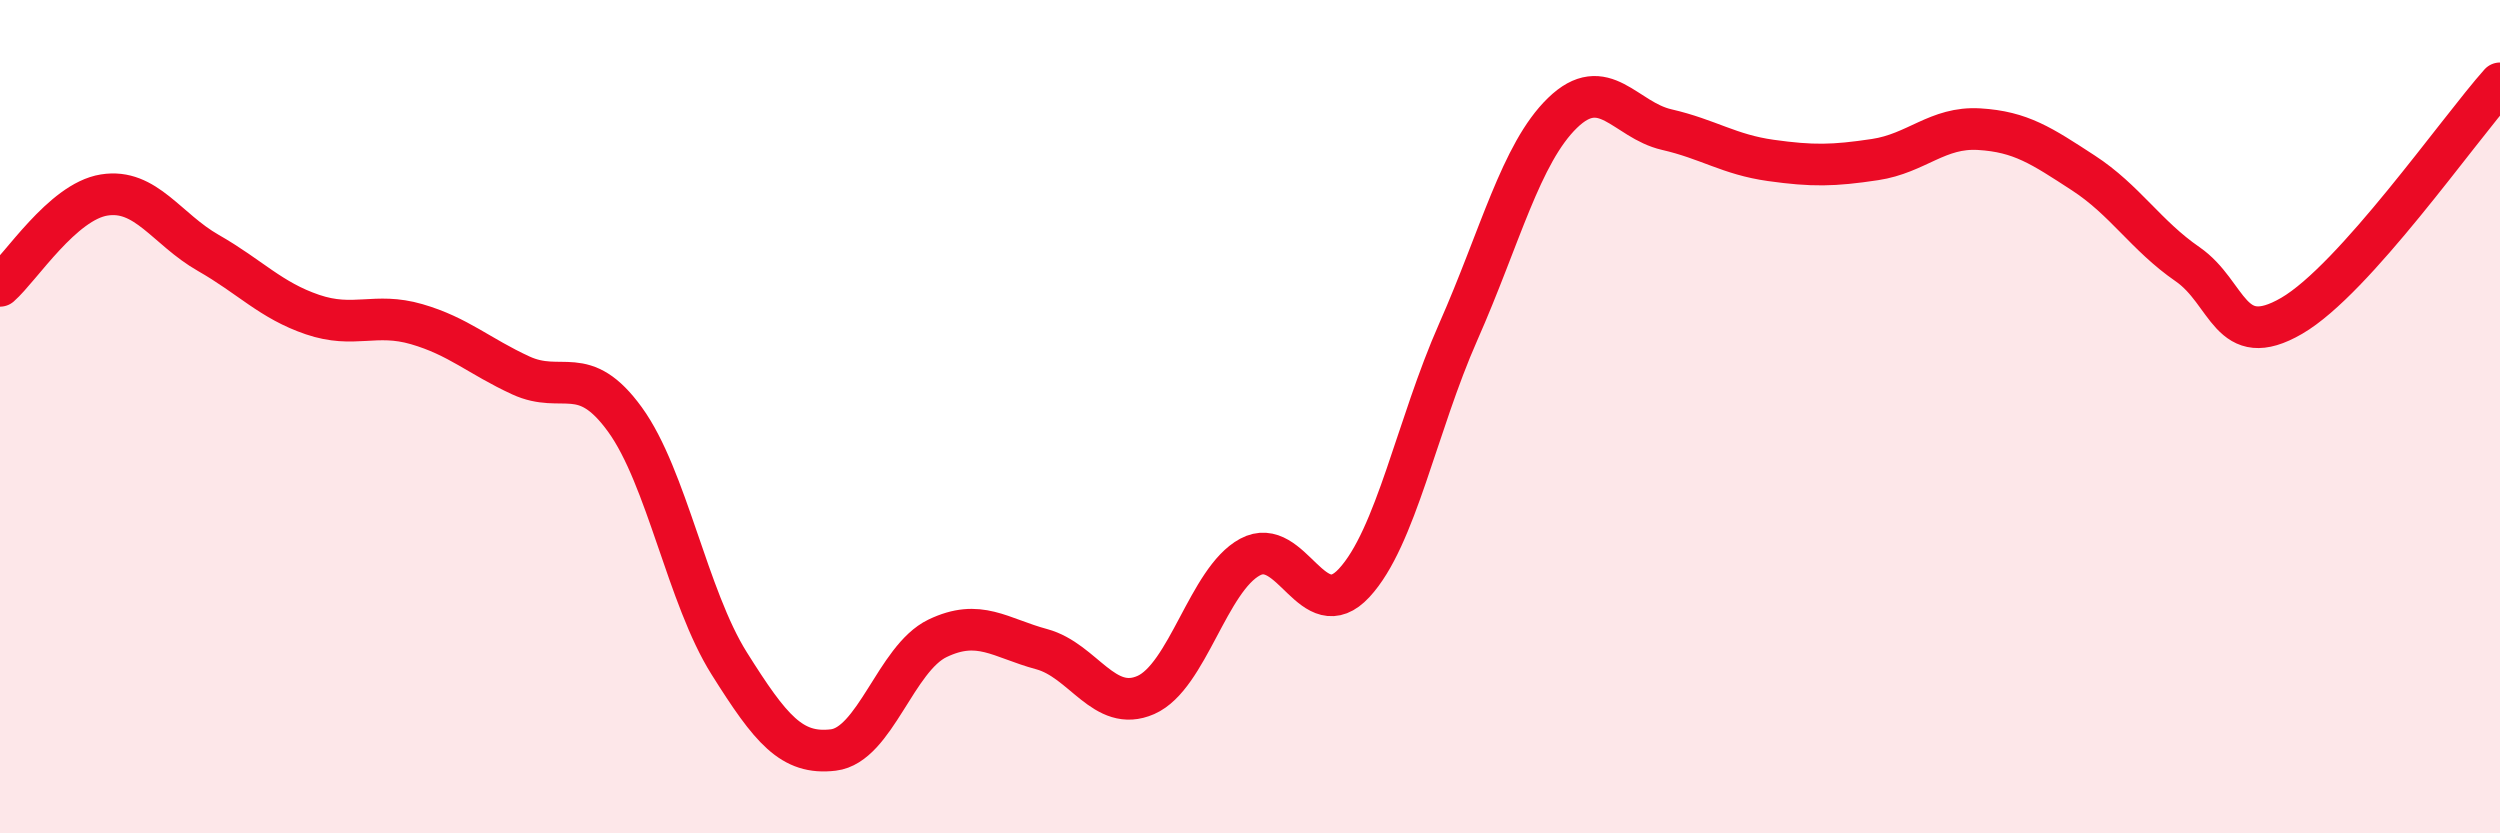
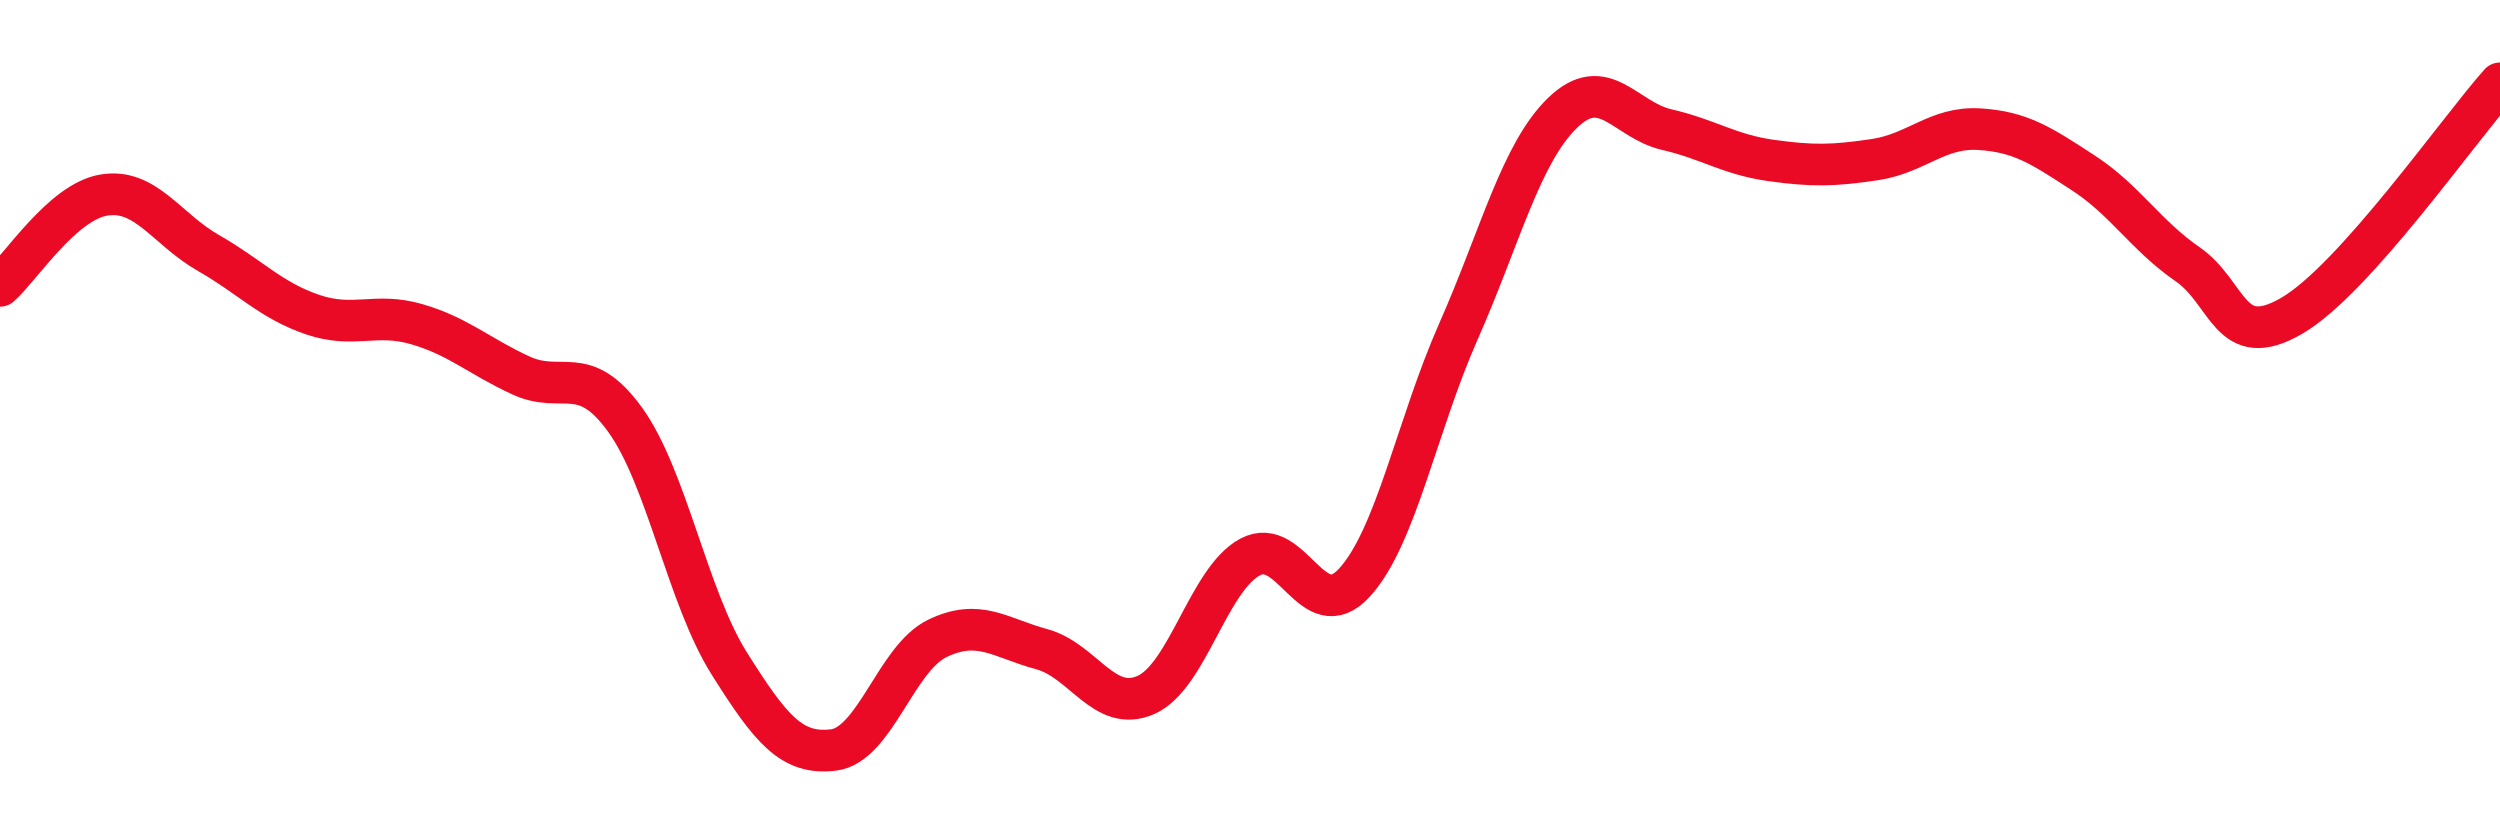
<svg xmlns="http://www.w3.org/2000/svg" width="60" height="20" viewBox="0 0 60 20">
-   <path d="M 0,6.86 C 0.5,6.42 1.5,4.84 2.5,4.68 C 3.5,4.52 4,5.5 5,6.07 C 6,6.64 6.5,7.21 7.5,7.55 C 8.5,7.89 9,7.49 10,7.78 C 11,8.07 11.5,8.55 12.5,9.01 C 13.5,9.47 14,8.69 15,10.07 C 16,11.45 16.5,14.33 17.5,15.92 C 18.5,17.51 19,18.12 20,18 C 21,17.88 21.5,15.8 22.5,15.32 C 23.5,14.84 24,15.31 25,15.58 C 26,15.85 26.5,17.12 27.5,16.68 C 28.5,16.24 29,13.91 30,13.37 C 31,12.83 31.5,15.07 32.5,13.99 C 33.5,12.91 34,10.22 35,7.96 C 36,5.7 36.5,3.68 37.5,2.71 C 38.5,1.74 39,2.88 40,3.11 C 41,3.34 41.5,3.71 42.5,3.85 C 43.5,3.99 44,3.98 45,3.83 C 46,3.68 46.5,3.04 47.5,3.1 C 48.5,3.16 49,3.5 50,4.15 C 51,4.8 51.5,5.65 52.5,6.34 C 53.5,7.03 53.5,8.45 55,7.58 C 56.5,6.71 59,3.12 60,2L60 20L0 20Z" fill="#EB0A25" opacity="0.1" stroke-linecap="round" stroke-linejoin="round" />
  <path d="M 0,6.86 C 0.5,6.42 1.5,4.84 2.5,4.68 C 3.5,4.52 4,5.5 5,6.07 C 6,6.64 6.5,7.21 7.5,7.55 C 8.5,7.89 9,7.49 10,7.78 C 11,8.07 11.5,8.55 12.5,9.01 C 13.5,9.47 14,8.69 15,10.07 C 16,11.45 16.5,14.33 17.5,15.92 C 18.5,17.51 19,18.12 20,18 C 21,17.88 21.5,15.8 22.5,15.32 C 23.5,14.84 24,15.31 25,15.58 C 26,15.85 26.5,17.12 27.5,16.68 C 28.5,16.24 29,13.91 30,13.37 C 31,12.83 31.5,15.07 32.5,13.99 C 33.5,12.91 34,10.22 35,7.96 C 36,5.7 36.5,3.68 37.5,2.71 C 38.5,1.74 39,2.88 40,3.11 C 41,3.34 41.5,3.71 42.5,3.85 C 43.5,3.99 44,3.98 45,3.83 C 46,3.68 46.5,3.04 47.5,3.1 C 48.5,3.16 49,3.5 50,4.15 C 51,4.8 51.5,5.65 52.5,6.34 C 53.5,7.03 53.5,8.45 55,7.58 C 56.5,6.71 59,3.12 60,2" stroke="#EB0A25" stroke-width="1" fill="none" stroke-linecap="round" stroke-linejoin="round" />
</svg>